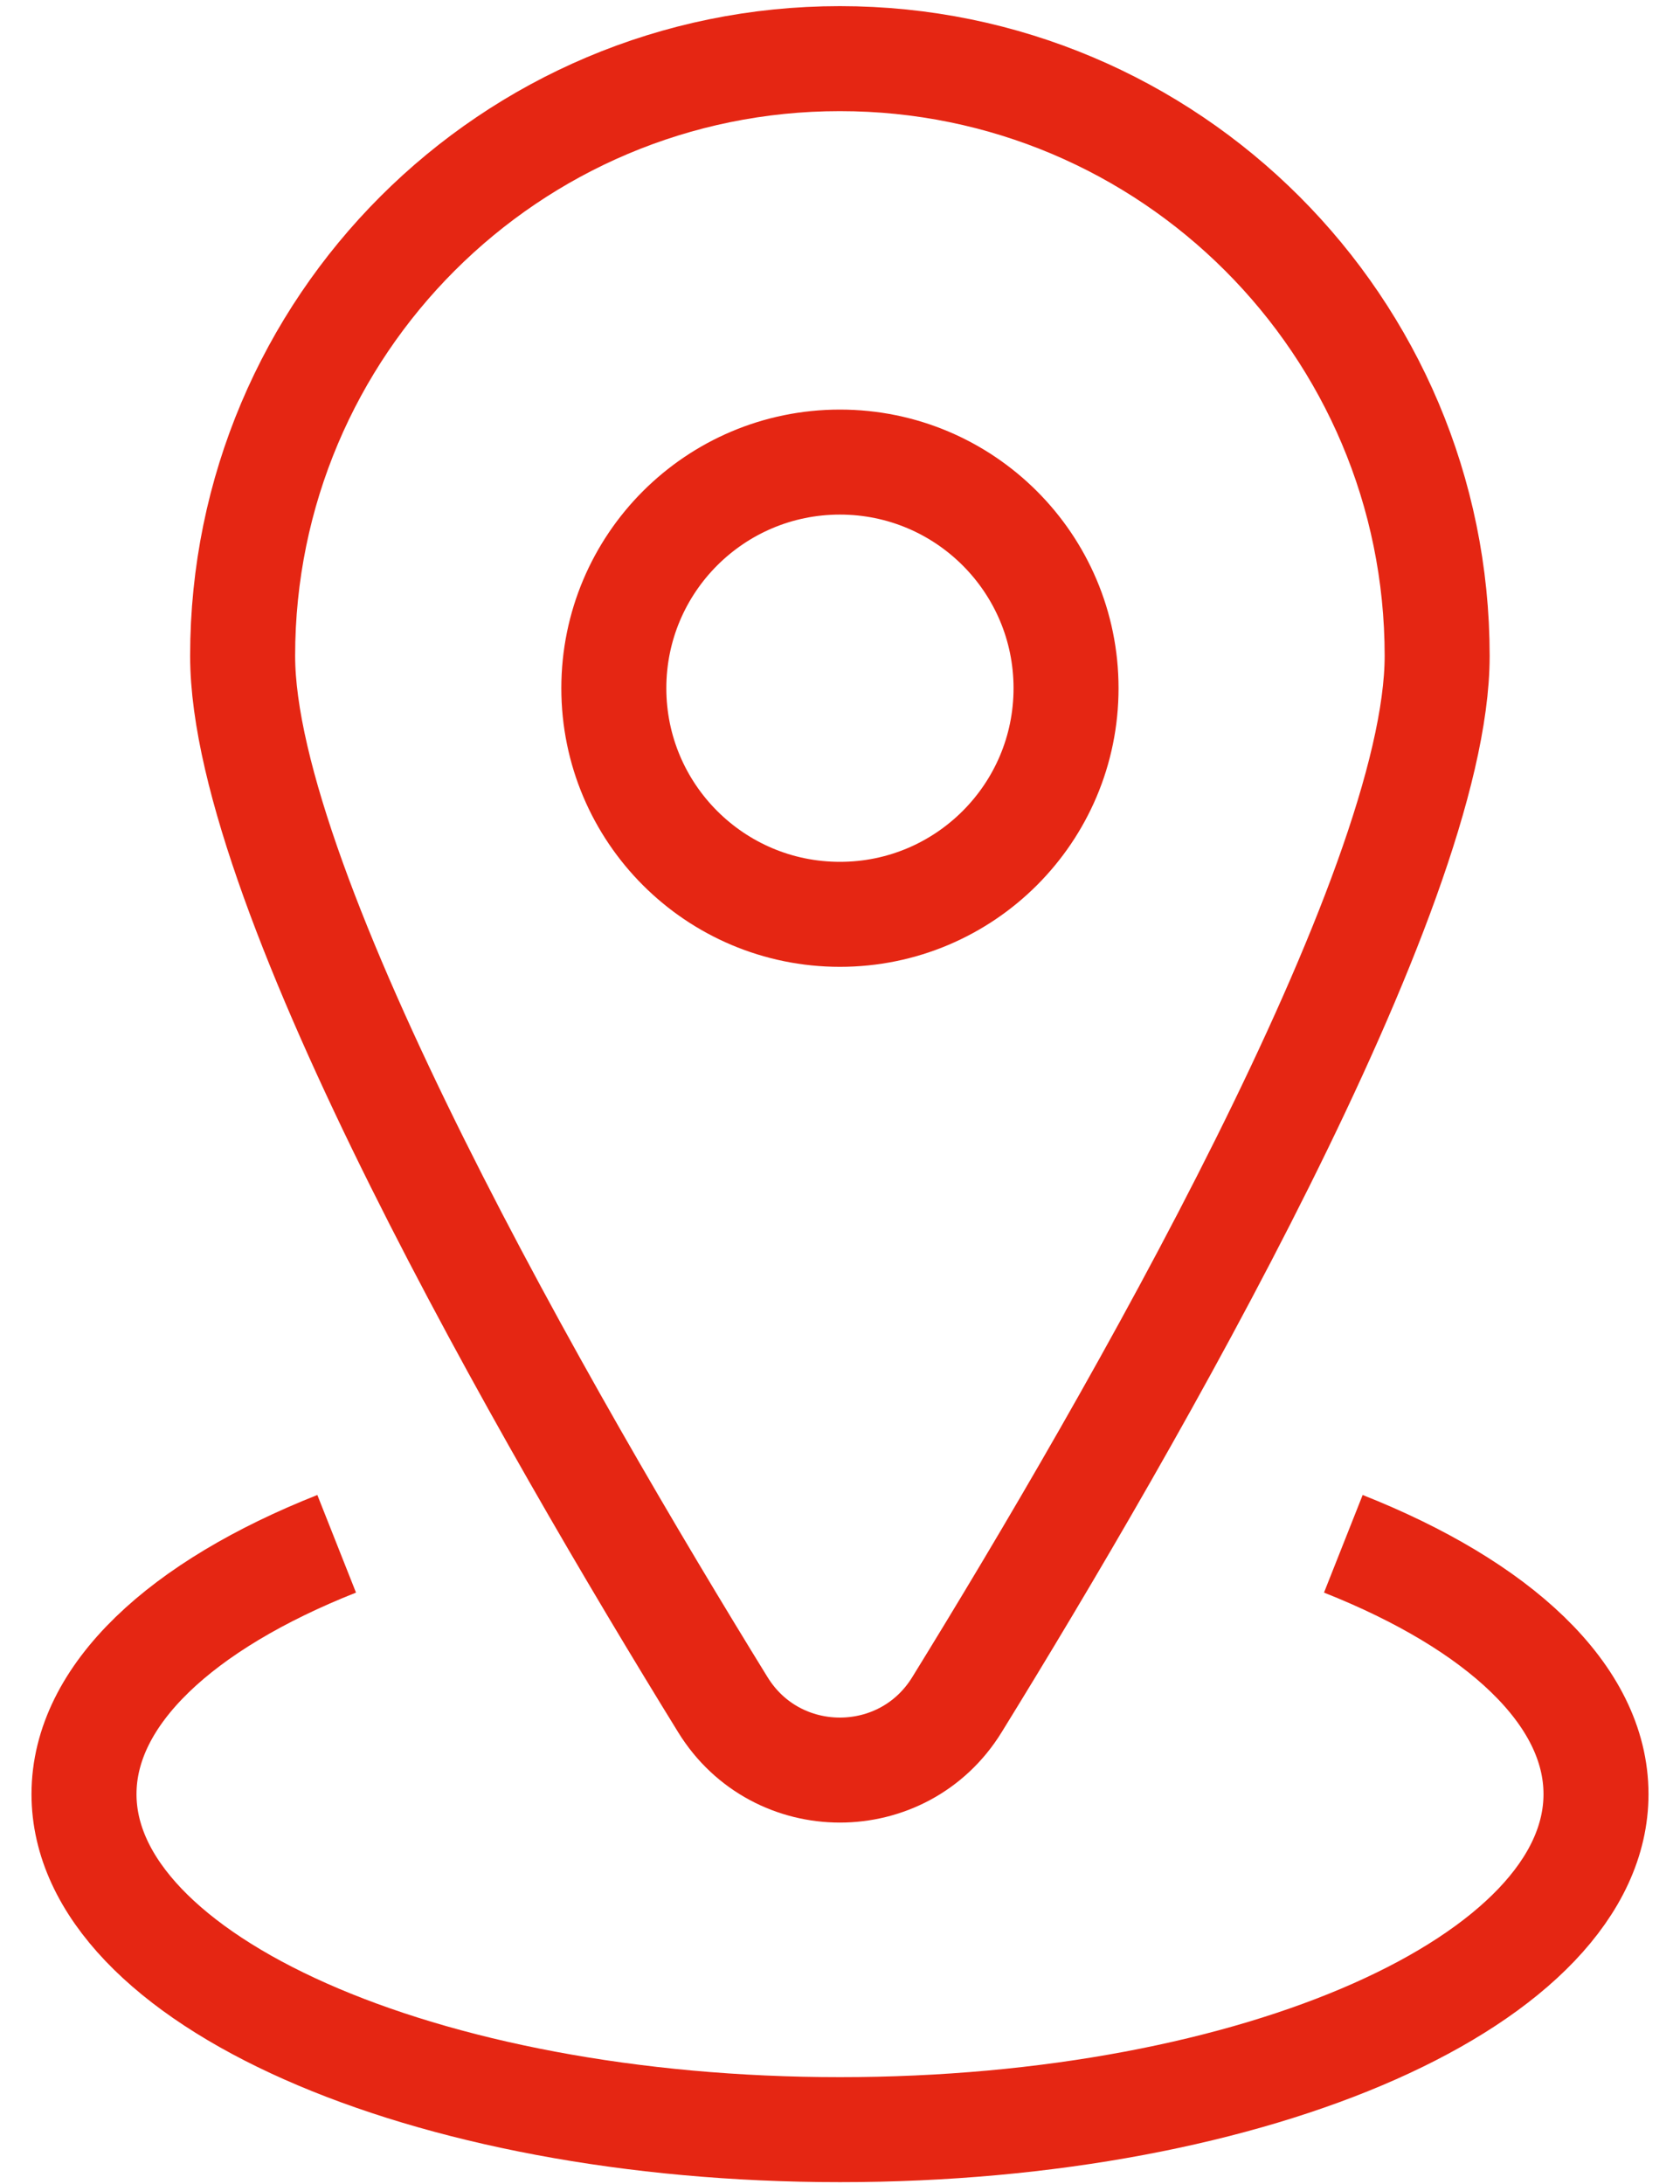
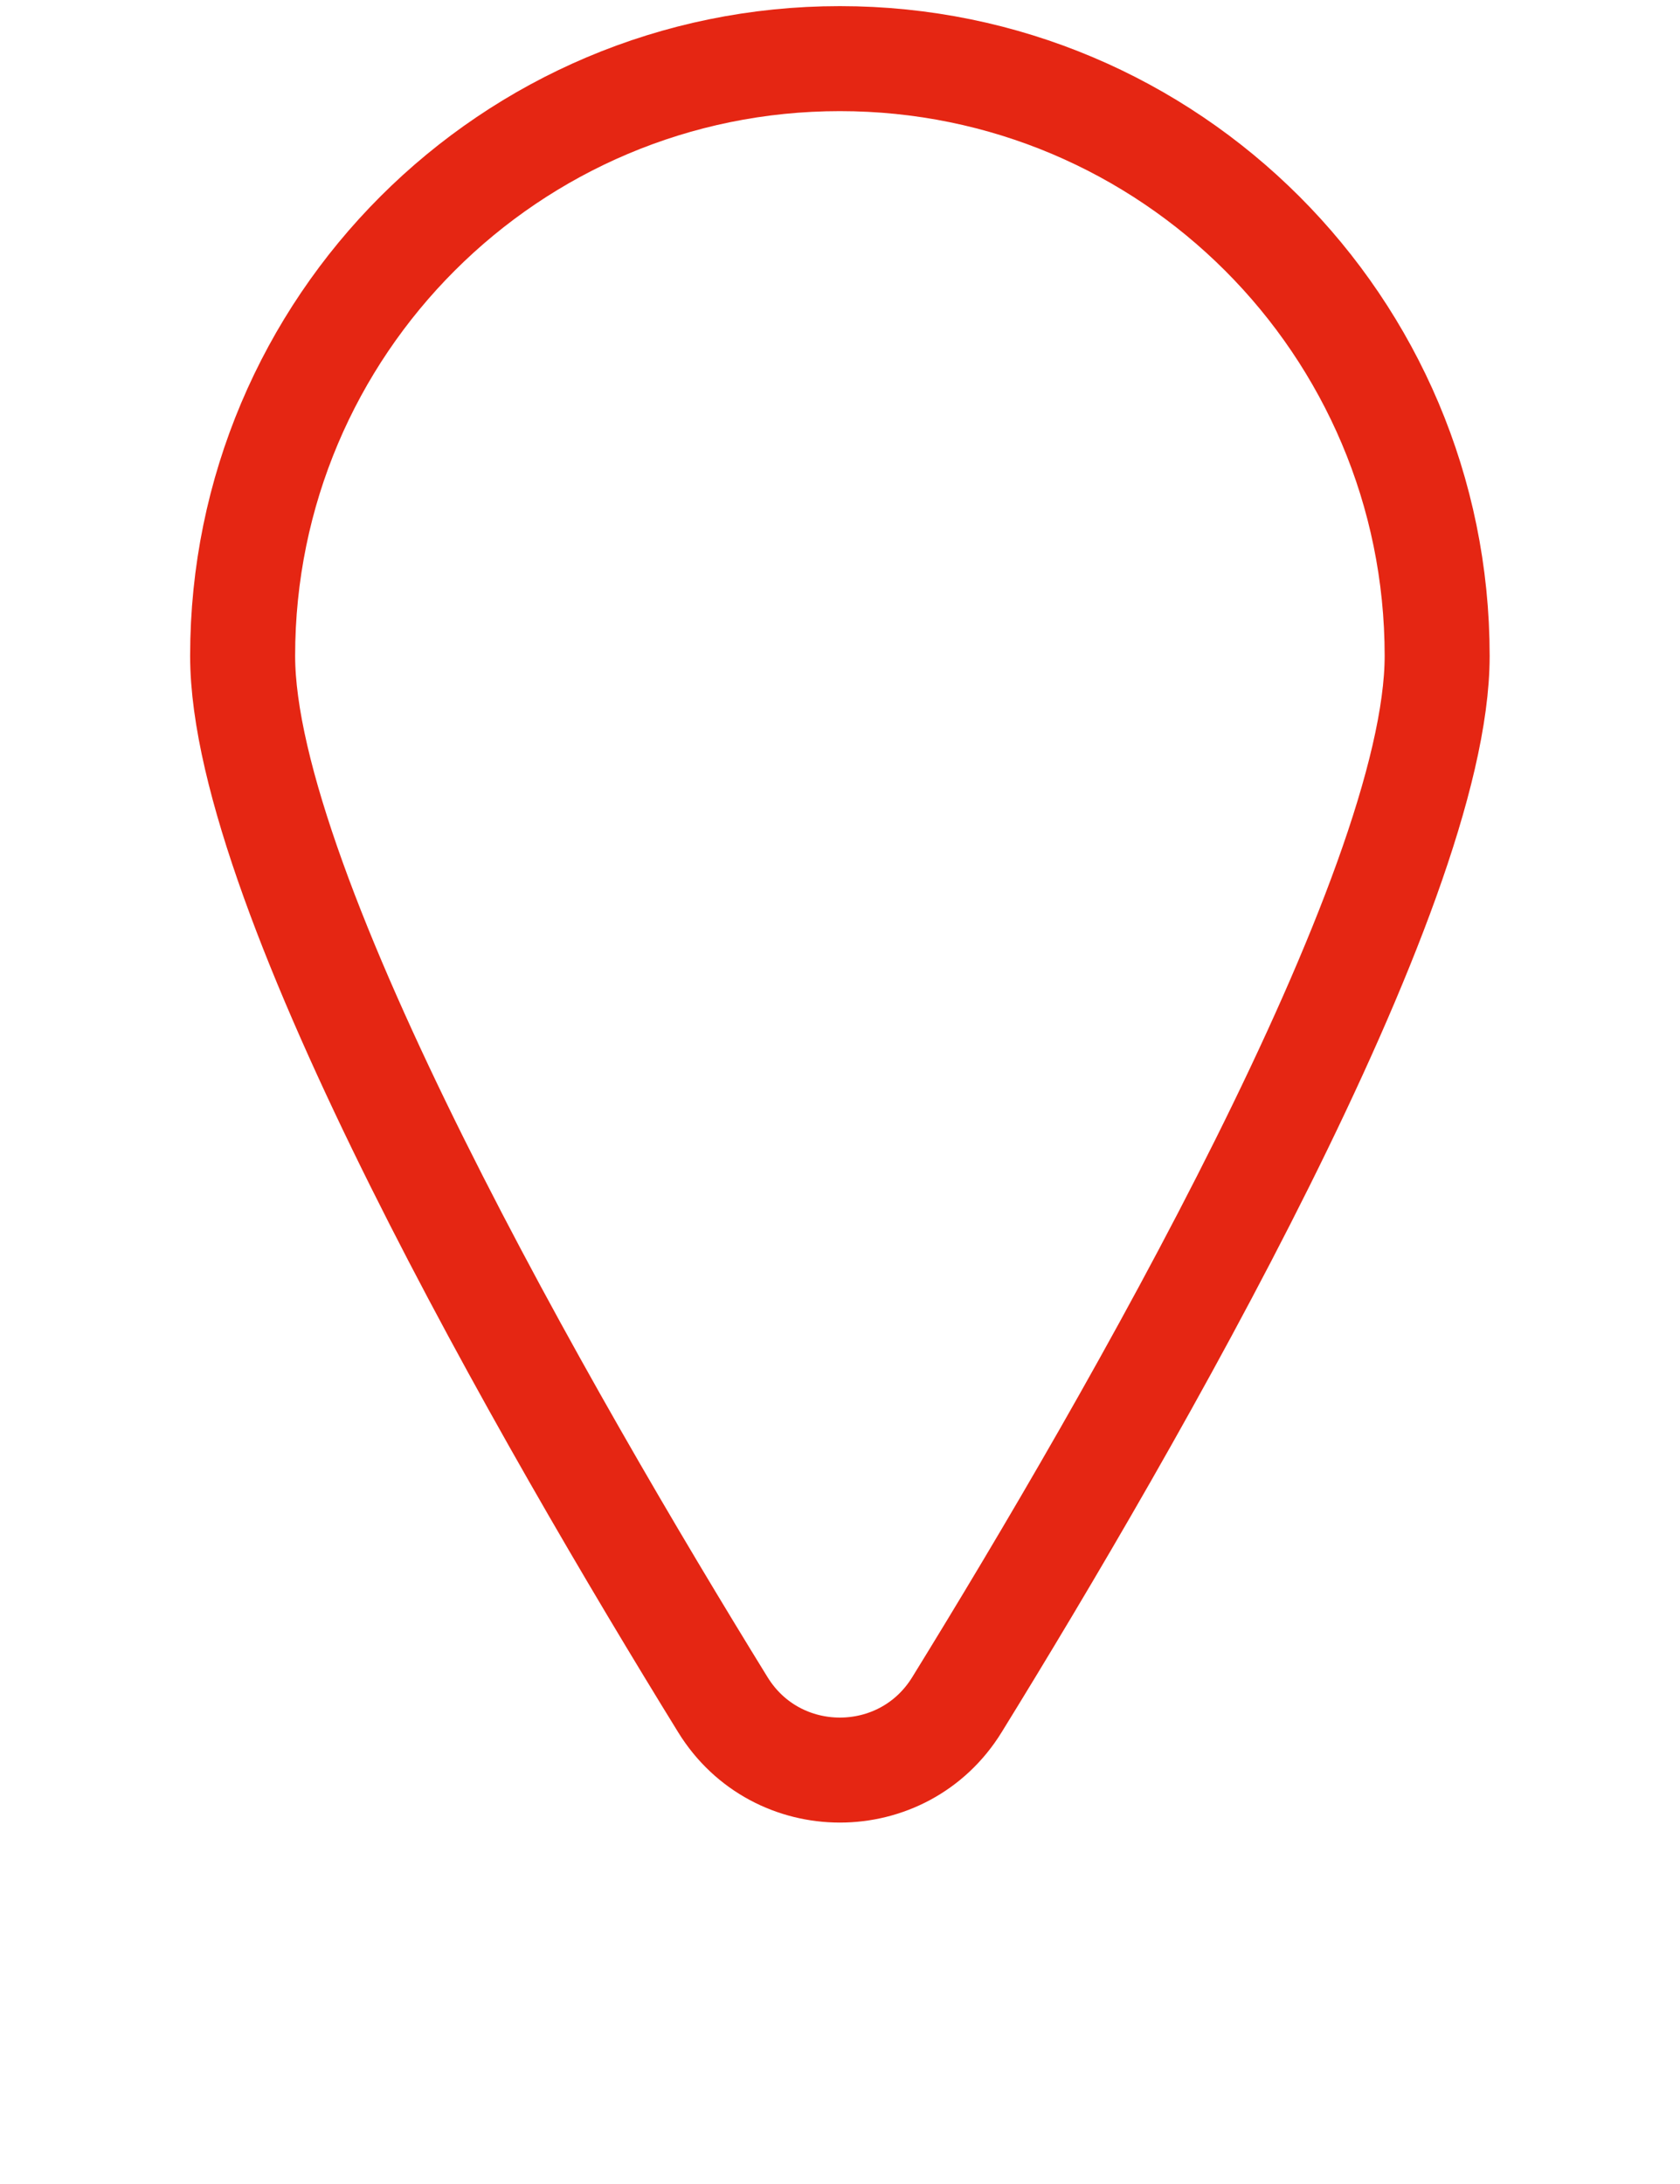
<svg xmlns="http://www.w3.org/2000/svg" width="40" height="52" viewBox="0 0 40 52" fill="none">
  <path d="M34.218 15.616C34.218 21.241 26.927 33.869 22.785 40.587C21.506 42.664 18.489 42.664 17.21 40.587C13.068 33.869 5.777 21.241 5.777 15.616C5.777 7.762 12.143 1.396 19.997 1.396C27.852 1.396 34.218 7.762 34.218 15.616Z" stroke="#E52613" stroke-width="2.5" stroke-miterlimit="10" />
-   <path d="M19.998 21.77C22.971 21.77 25.382 19.359 25.382 16.386C25.382 13.413 22.971 11.002 19.998 11.002C17.025 11.002 14.615 13.413 14.615 16.386C14.615 19.359 17.025 21.77 19.998 21.77Z" stroke="#E52613" stroke-width="2.5" stroke-miterlimit="10" />
-   <path d="M31.984 36.757C35.676 38.219 38 40.349 38 42.717C38 47.13 29.942 50.706 20 50.706C10.058 50.706 2 47.13 2 42.717C2 40.349 4.324 38.219 8.016 36.757" stroke="#E52613" stroke-width="2.5" stroke-miterlimit="10" />
</svg>